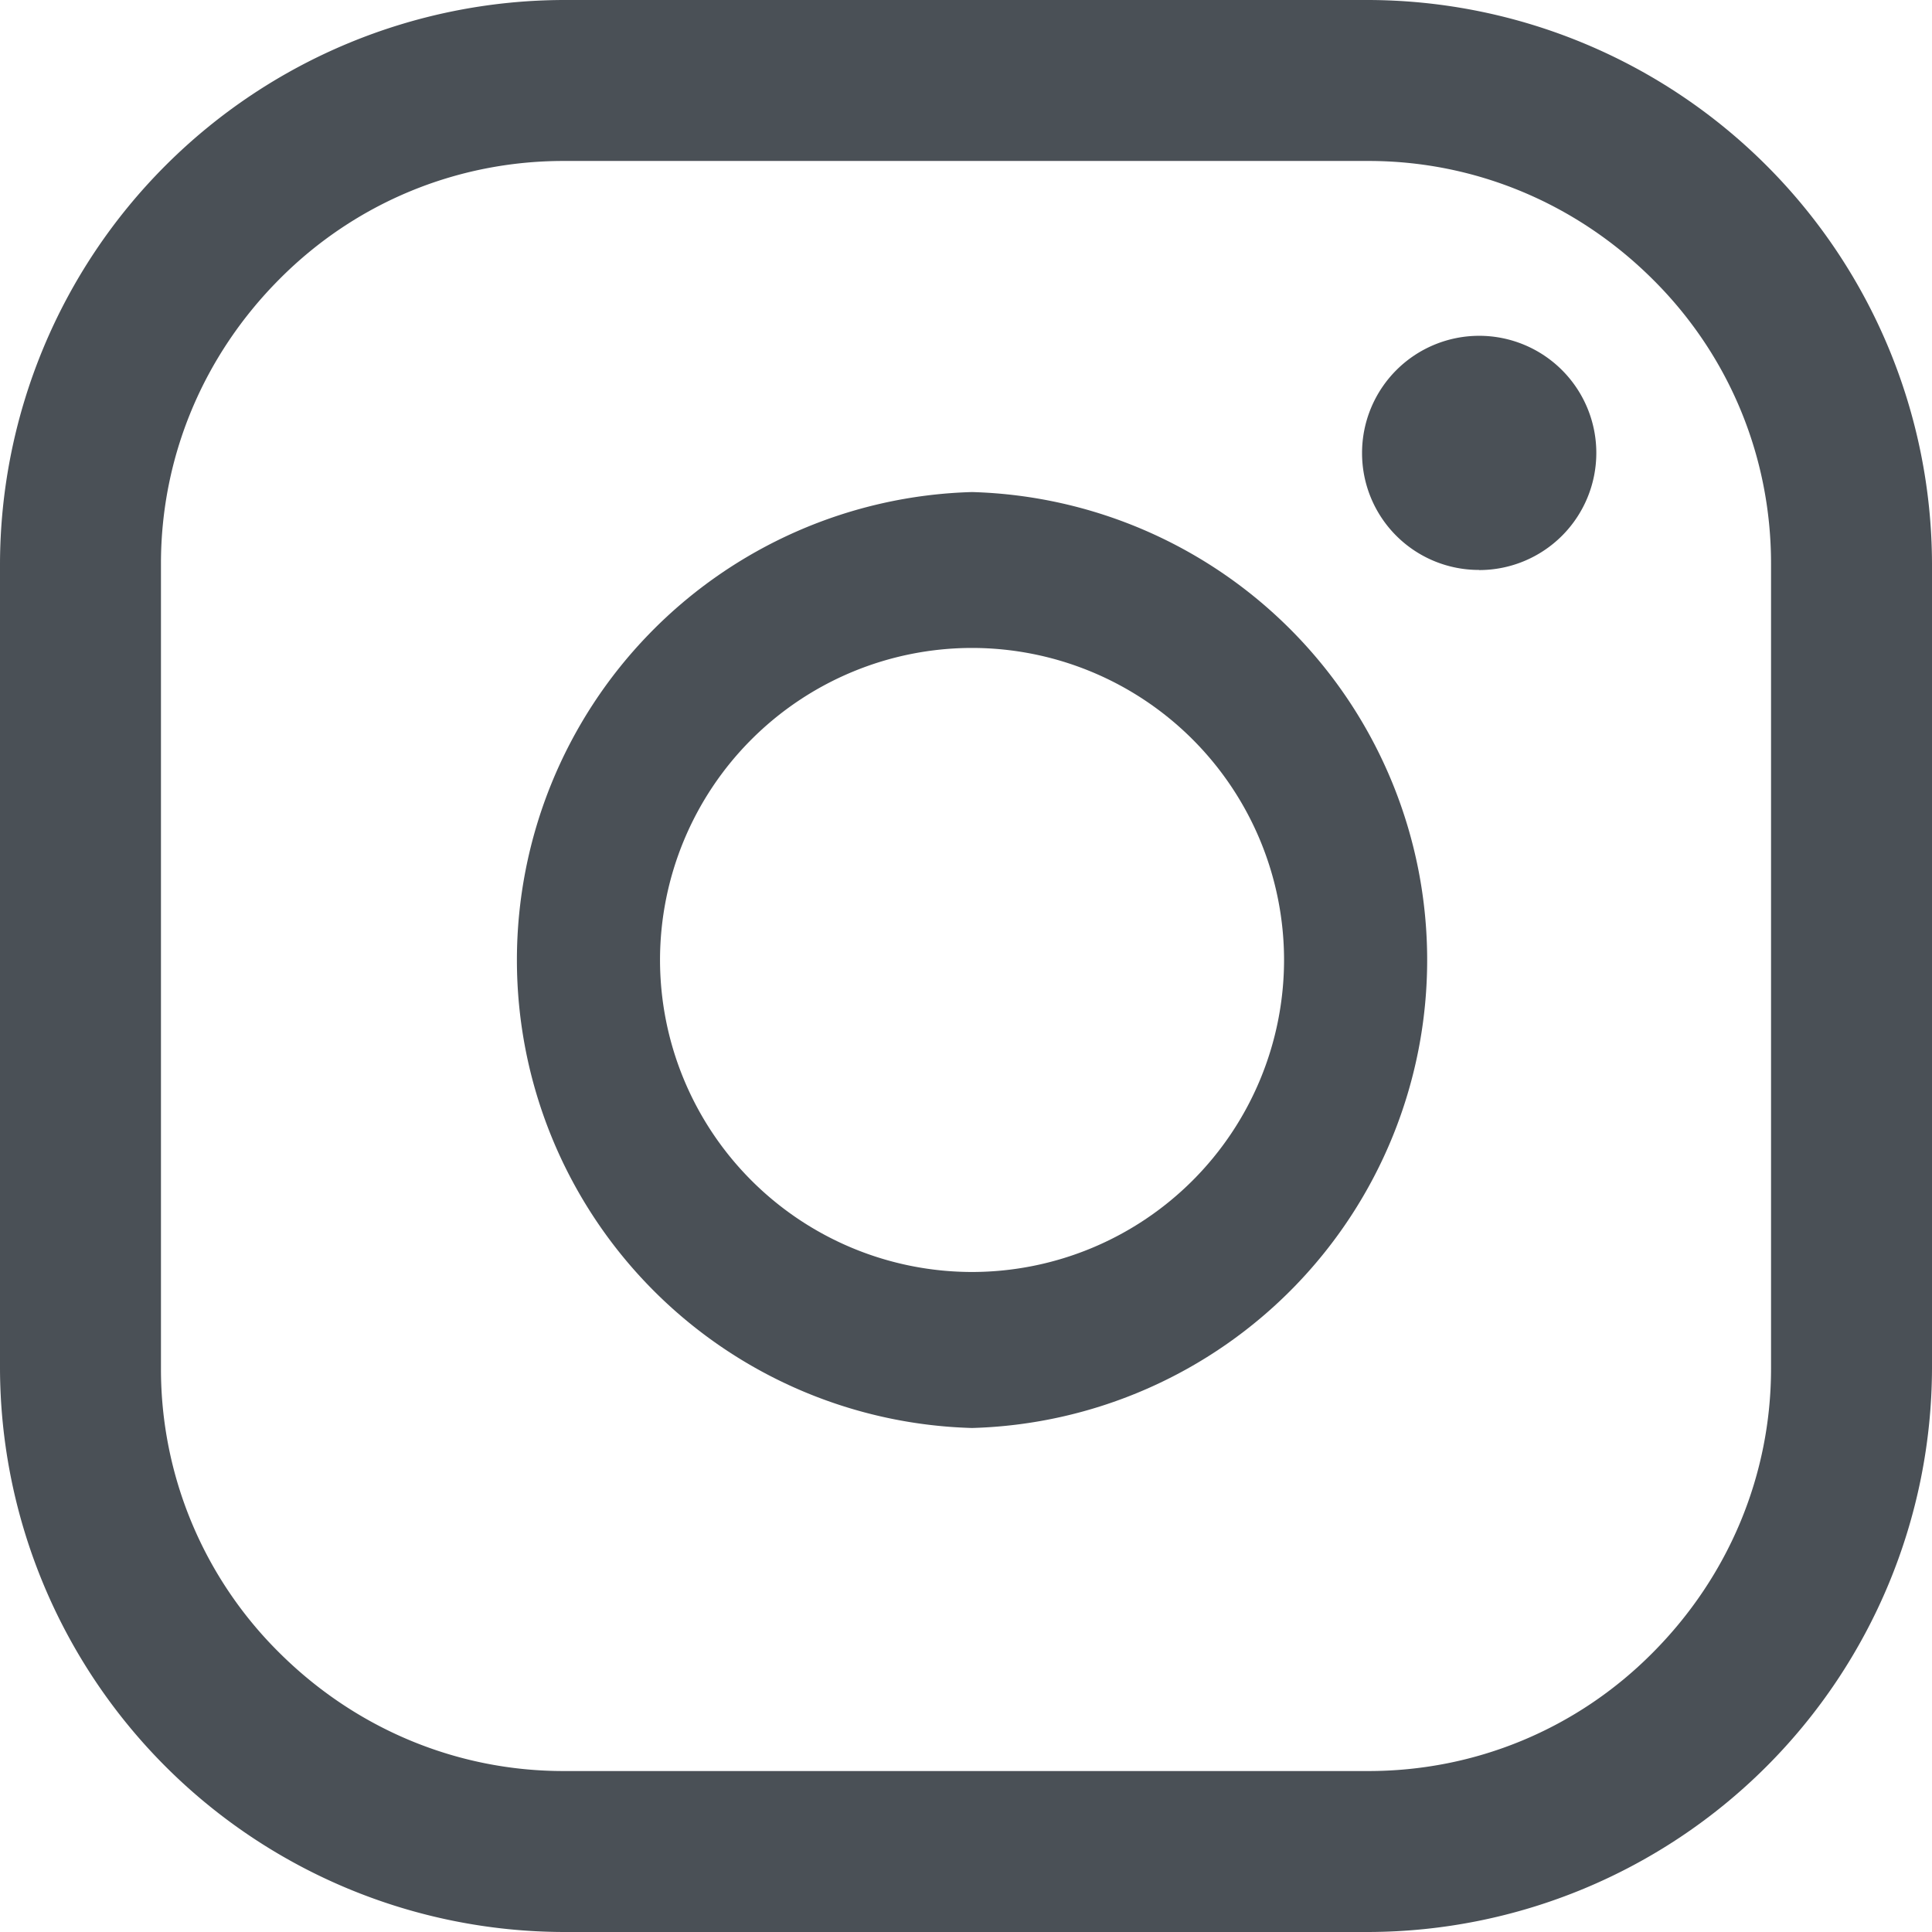
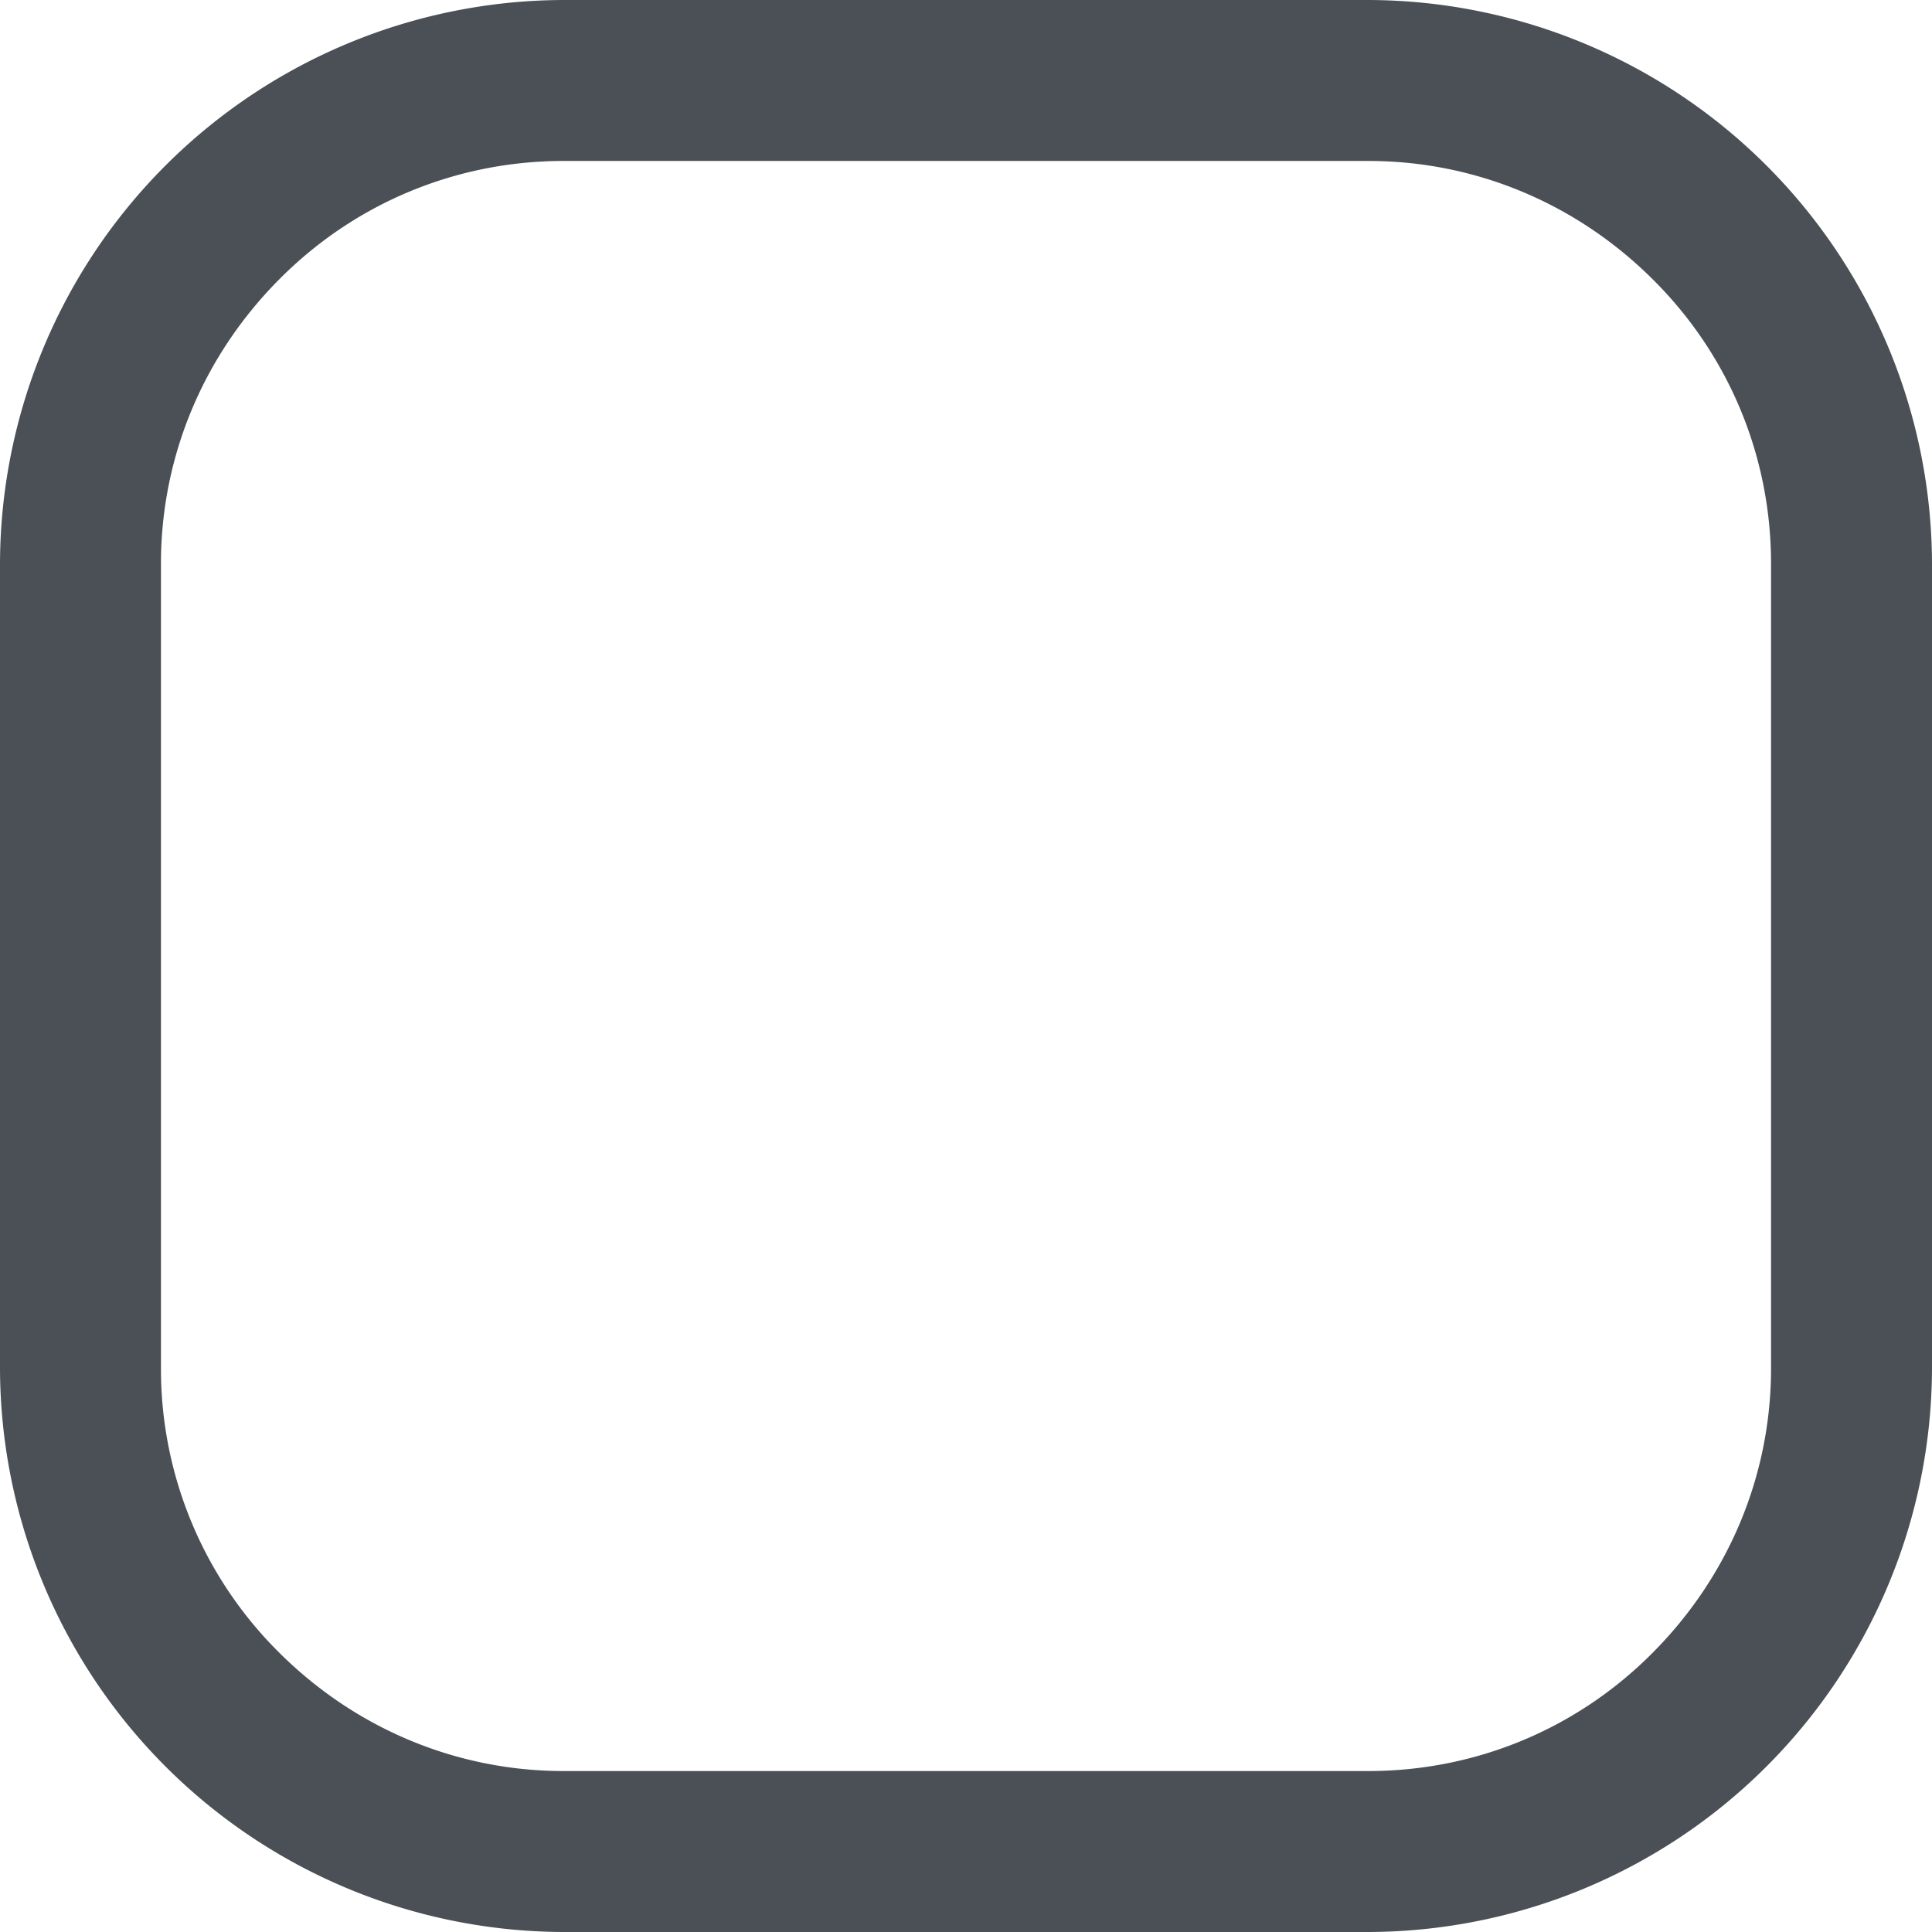
<svg xmlns="http://www.w3.org/2000/svg" width="16" height="16" viewBox="0 0 16 16">
  <g fill="#4A5056" fill-rule="nonzero">
    <path d="M11.333 1.333c.884 0 1.721.35 2.354.98.634.629.98 1.47.98 2.354v6.666c0 .884-.35 1.721-.98 2.354-.629.634-1.47.98-2.354.98H4.667c-.884 0-1.721-.35-2.354-.98a3.304 3.304 0 0 1-.98-2.354V4.667c0-.884.35-1.721.98-2.354.629-.634 1.47-.98 2.354-.98h6.666zm0-1.333H4.667A4.68 4.68 0 0 0 0 4.667v6.666A4.68 4.68 0 0 0 4.667 16h6.666A4.68 4.68 0 0 0 16 11.333V4.667A4.68 4.68 0 0 0 11.333 0z" />
-     <path d="M12.248 4.72a.967.967 0 0 1-.968-.968.97.97 0 1 1 .969.969zm-4.198.646a2.586 2.586 0 0 1 2.584 2.584 2.586 2.586 0 0 1-2.584 2.584A2.586 2.586 0 0 1 5.466 7.95 2.586 2.586 0 0 1 8.05 5.366zm0-1.291a3.877 3.877 0 0 0 0 7.751 3.877 3.877 0 0 0 0-7.751z" />
  </g>
</svg>